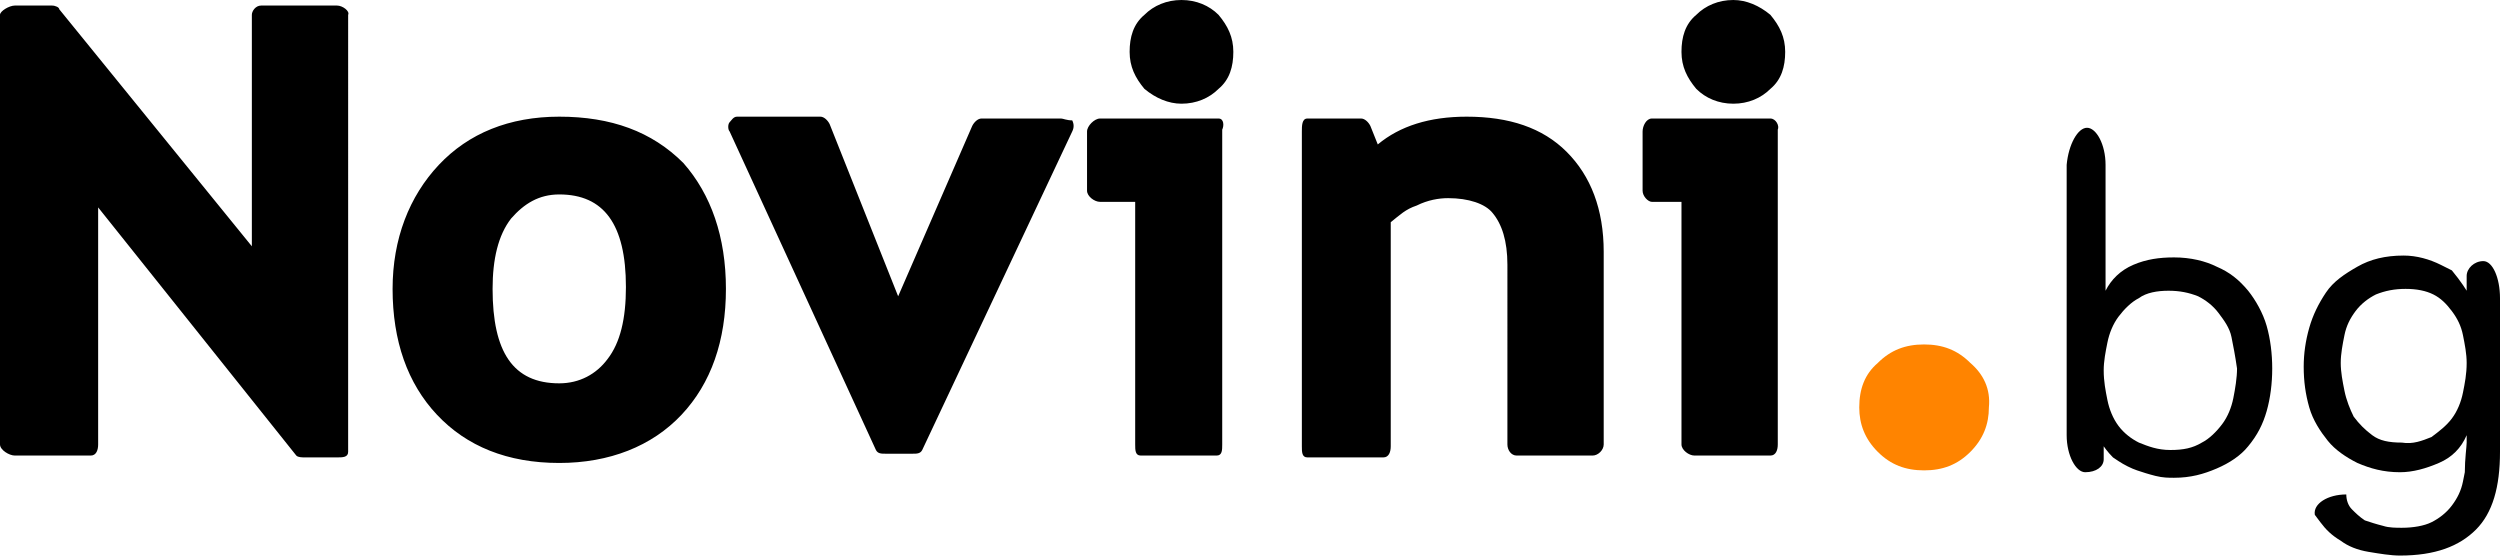
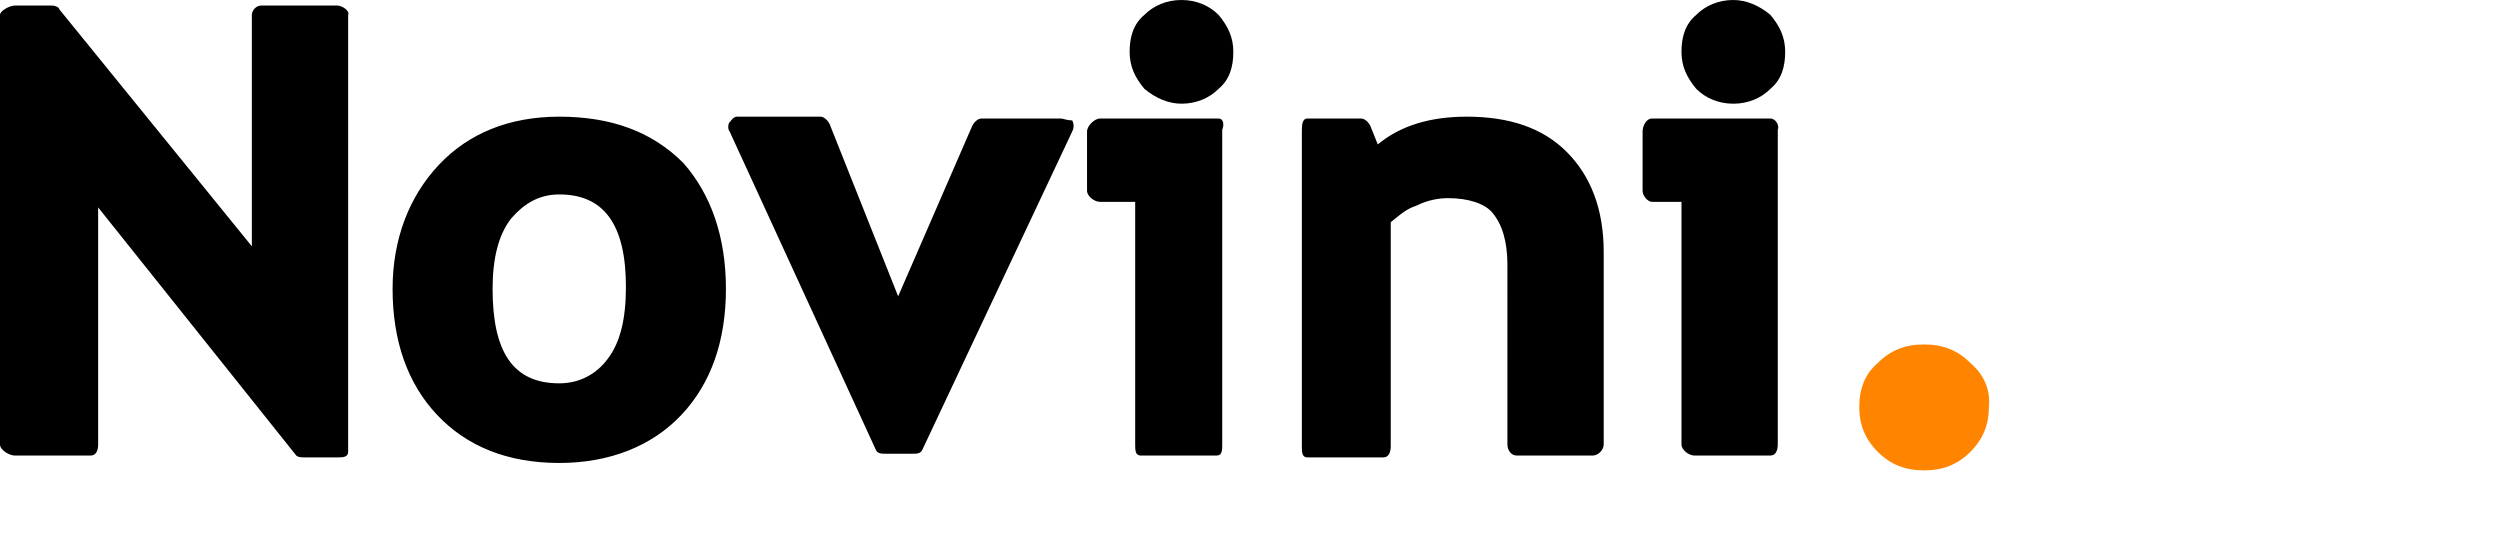
<svg xmlns="http://www.w3.org/2000/svg" version="1.1" id="Layer_1" x="0px" y="0px" viewBox="0 0 135 30" style="enable-background:new 0 0 135 30;" xml:space="preserve">
  <style type="text/css">
	.st0{fill:#000000;}
	.st1{fill:#FF8400;}
</style>
  <g>
    <path class="st0" d="M18.2,0.3h-4.1c-0.3,0-0.5,0.3-0.5,0.5v12.5L3.2,0.5C3.2,0.4,3,0.3,2.8,0.3h-2C0.5,0.3,0,0.6,0,0.8v23.2   c0,0.3,0.5,0.6,0.8,0.6h4.1c0.3,0,0.4-0.3,0.4-0.6V11.2L16,24.6c0.1,0.1,0.3,0.1,0.5,0.1h1.7c0.3,0,0.6,0,0.6-0.3V0.8   C18.9,0.6,18.5,0.3,18.2,0.3z M30.2,6.3c-2.7,0-4.9,0.9-6.5,2.6c-1.6,1.7-2.5,4-2.5,6.7c0,2.8,0.8,5.1,2.4,6.8   c1.6,1.7,3.8,2.6,6.6,2.6c2.7,0,5-0.9,6.6-2.6c1.6-1.7,2.4-4,2.4-6.8c0-2.8-0.8-5.1-2.3-6.8C35.2,7.1,33,6.3,30.2,6.3z M32.8,19.4   c-0.6,0.8-1.5,1.3-2.6,1.3c-2.5,0-3.6-1.7-3.6-5.1c0-1.6,0.3-2.9,1-3.8c0.7-0.8,1.5-1.3,2.6-1.3c2.4,0,3.6,1.6,3.6,5   C33.8,17.2,33.5,18.5,32.8,19.4z M57.3,6.4h-4.3c-0.2,0-0.4,0.2-0.5,0.4l-4,9.2l-3.7-9.3c-0.1-0.2-0.3-0.4-0.5-0.4h-4.5   c-0.2,0-0.3,0.2-0.4,0.3c-0.1,0.1-0.1,0.4,0,0.5l7.9,17.2c0.1,0.2,0.3,0.2,0.5,0.2h1.5c0.2,0,0.4,0,0.5-0.2l8.1-17.2   c0.1-0.2,0.1-0.4,0-0.6C57.6,6.5,57.4,6.4,57.3,6.4z M65.8,6.4h-6.4c-0.3,0-0.7,0.4-0.7,0.7v3.2c0,0.3,0.4,0.6,0.7,0.6h1.9V24   c0,0.3,0,0.6,0.3,0.6h4.1c0.3,0,0.3-0.3,0.3-0.6v-17C66.1,6.8,66.1,6.4,65.8,6.4z M63.8,0c-0.8,0-1.5,0.3-2,0.8   c-0.6,0.5-0.8,1.2-0.8,2c0,0.8,0.3,1.4,0.8,2c0.6,0.5,1.3,0.8,2,0.8c0.8,0,1.5-0.3,2-0.8c0.6-0.5,0.8-1.2,0.8-2   c0-0.8-0.3-1.4-0.8-2C65.3,0.3,64.6,0,63.8,0z M79.2,6.3c-2,0-3.6,0.5-4.8,1.5l-0.4-1c-0.1-0.2-0.3-0.4-0.5-0.4h-2.9   c-0.3,0-0.3,0.4-0.3,0.7v17c0,0.3,0,0.6,0.3,0.6h4.1c0.3,0,0.4-0.3,0.4-0.6V12c0.5-0.4,0.8-0.7,1.4-0.9c0.6-0.3,1.2-0.4,1.7-0.4   c1.1,0,2,0.3,2.4,0.8c0.5,0.6,0.8,1.5,0.8,2.8V24c0,0.3,0.2,0.6,0.5,0.6H86c0.3,0,0.6-0.3,0.6-0.6V13.6c0-2.3-0.7-4.1-2-5.4   C83.3,6.9,81.5,6.3,79.2,6.3z M93.6,5.6c0.8,0,1.5-0.3,2-0.8c0.6-0.5,0.8-1.2,0.8-2c0-0.8-0.3-1.4-0.8-2c-0.6-0.5-1.3-0.8-2-0.8   c-0.8,0-1.5,0.3-2,0.8c-0.6,0.5-0.8,1.2-0.8,2c0,0.8,0.3,1.4,0.8,2C92.1,5.3,92.8,5.6,93.6,5.6z M95.6,6.4h-6.4   c-0.3,0-0.5,0.4-0.5,0.7v3.2c0,0.3,0.3,0.6,0.5,0.6h1.6V24c0,0.3,0.4,0.6,0.7,0.6h4.1c0.3,0,0.4-0.3,0.4-0.6v-17   C96.1,6.8,95.9,6.4,95.6,6.4z" />
    <path class="st1" d="M106.4,19.6c-0.7-0.7-1.5-1-2.5-1c-1,0-1.8,0.3-2.5,1c-0.7,0.6-1,1.4-1,2.4c0,0.9,0.3,1.7,1,2.4   c0.7,0.7,1.5,1,2.5,1c1,0,1.8-0.3,2.5-1c0.7-0.7,1-1.5,1-2.4C107.5,21,107.1,20.2,106.4,19.6z" />
    <g>
      <g>
-         <path class="st0" d="M112.7,6.9c0.5,0,1,0.9,1,2v4.8c0,1.1,0,2,0,2l0,0c0.3-0.6,0.8-1.1,1.5-1.4c0.7-0.3,1.4-0.4,2.2-0.4     c0.9,0,1.7,0.2,2.3,0.5c0.7,0.3,1.2,0.7,1.7,1.3c0.4,0.5,0.8,1.2,1,1.9c0.2,0.7,0.3,1.5,0.3,2.3c0,0.8-0.1,1.6-0.3,2.3     c-0.2,0.7-0.5,1.3-1,1.9c-0.4,0.5-1,0.9-1.7,1.2c-0.7,0.3-1.4,0.5-2.3,0.5c-0.3,0-0.6,0-1-0.1c-0.4-0.1-0.7-0.2-1-0.3     c-0.3-0.1-0.7-0.3-1-0.5c-0.3-0.2-0.3-0.2-0.3-0.2c-0.3-0.3-0.5-0.6-0.5-0.6s0,0.3,0,0.7s-0.4,0.7-1,0.7c-0.5,0-1-0.9-1-2V8.9     C111.7,7.8,112.2,6.9,112.7,6.9z M120.5,18.2c-0.1-0.5-0.4-0.9-0.7-1.3c-0.3-0.4-0.7-0.7-1.1-0.9c-0.5-0.2-1-0.3-1.6-0.3     c-0.6,0-1.2,0.1-1.6,0.4c-0.4,0.2-0.8,0.6-1.1,1c-0.3,0.4-0.5,0.9-0.6,1.4c-0.1,0.5-0.2,1-0.2,1.5c0,0.6,0.1,1.1,0.2,1.6     c0.1,0.5,0.3,1,0.6,1.4c0.3,0.4,0.7,0.7,1.1,0.9c0.5,0.2,1,0.4,1.7,0.4c0.7,0,1.2-0.1,1.7-0.4c0.4-0.2,0.8-0.6,1.1-1     c0.3-0.4,0.5-0.9,0.6-1.4c0.1-0.5,0.2-1.1,0.2-1.6C120.7,19.2,120.6,18.7,120.5,18.2z" />
-       </g>
+         </g>
      <g>
-         <path class="st0" d="M133.7,28.6c-0.9,0.9-2.2,1.4-4.1,1.4c-0.5,0-1.1-0.1-1.7-0.2c-0.6-0.1-1.1-0.3-1.5-0.6     c-0.5-0.3-0.8-0.6-1.1-1c-0.3-0.4-0.3-0.4-0.3-0.4c-0.1-0.6,0.7-1.1,1.7-1.1l0,0c0,0.3,0.1,0.6,0.3,0.8c0.2,0.2,0.4,0.4,0.7,0.6     c0.3,0.1,0.6,0.2,1,0.3c0.3,0.1,0.7,0.1,1,0.1c0.6,0,1.2-0.1,1.6-0.3c0.4-0.2,0.8-0.5,1.1-0.9c0.3-0.4,0.5-0.8,0.6-1.3     c0.1-0.5,0.1-0.5,0.1-0.5c0-0.7,0.1-1.4,0.1-1.6c0-0.2,0-0.4,0-0.4l0,0c-0.3,0.7-0.8,1.2-1.5,1.5c-0.7,0.3-1.4,0.5-2.1,0.5     c-0.9,0-1.6-0.2-2.3-0.5c-0.6-0.3-1.2-0.7-1.6-1.2c-0.4-0.5-0.8-1.1-1-1.8c-0.2-0.7-0.3-1.4-0.3-2.2c0-0.7,0.1-1.4,0.3-2.1     c0.2-0.7,0.5-1.3,0.9-1.9c0.4-0.6,1-1,1.7-1.4c0.7-0.4,1.5-0.6,2.5-0.6c0.7,0,1.4,0.2,2,0.5c0.6,0.3,0.6,0.3,0.6,0.3     c0.5,0.6,0.8,1.1,0.8,1.1c0,0,0-0.4,0-0.8c0-0.4,0.4-0.8,0.9-0.8c0.5,0,0.9,0.9,0.9,2v8.3C135,26.3,134.6,27.7,133.7,28.6z      M131.3,23.6c0.4-0.3,0.8-0.6,1.1-1c0.3-0.4,0.5-0.9,0.6-1.4c0.1-0.5,0.2-1,0.2-1.6c0-0.5-0.1-1-0.2-1.5     c-0.1-0.5-0.3-0.9-0.6-1.3c-0.3-0.4-0.6-0.7-1-0.9c-0.4-0.2-0.9-0.3-1.5-0.3c-0.6,0-1.1,0.1-1.6,0.3c-0.4,0.2-0.8,0.5-1.1,0.9     c-0.3,0.4-0.5,0.8-0.6,1.3c-0.1,0.5-0.2,1-0.2,1.5c0,0.5,0.1,1,0.2,1.5c0.1,0.5,0.3,1,0.5,1.4c0.3,0.4,0.6,0.7,1,1     c0.4,0.3,0.9,0.4,1.6,0.4C130.3,24,130.8,23.8,131.3,23.6z" />
-       </g>
+         </g>
    </g>
  </g>
</svg>